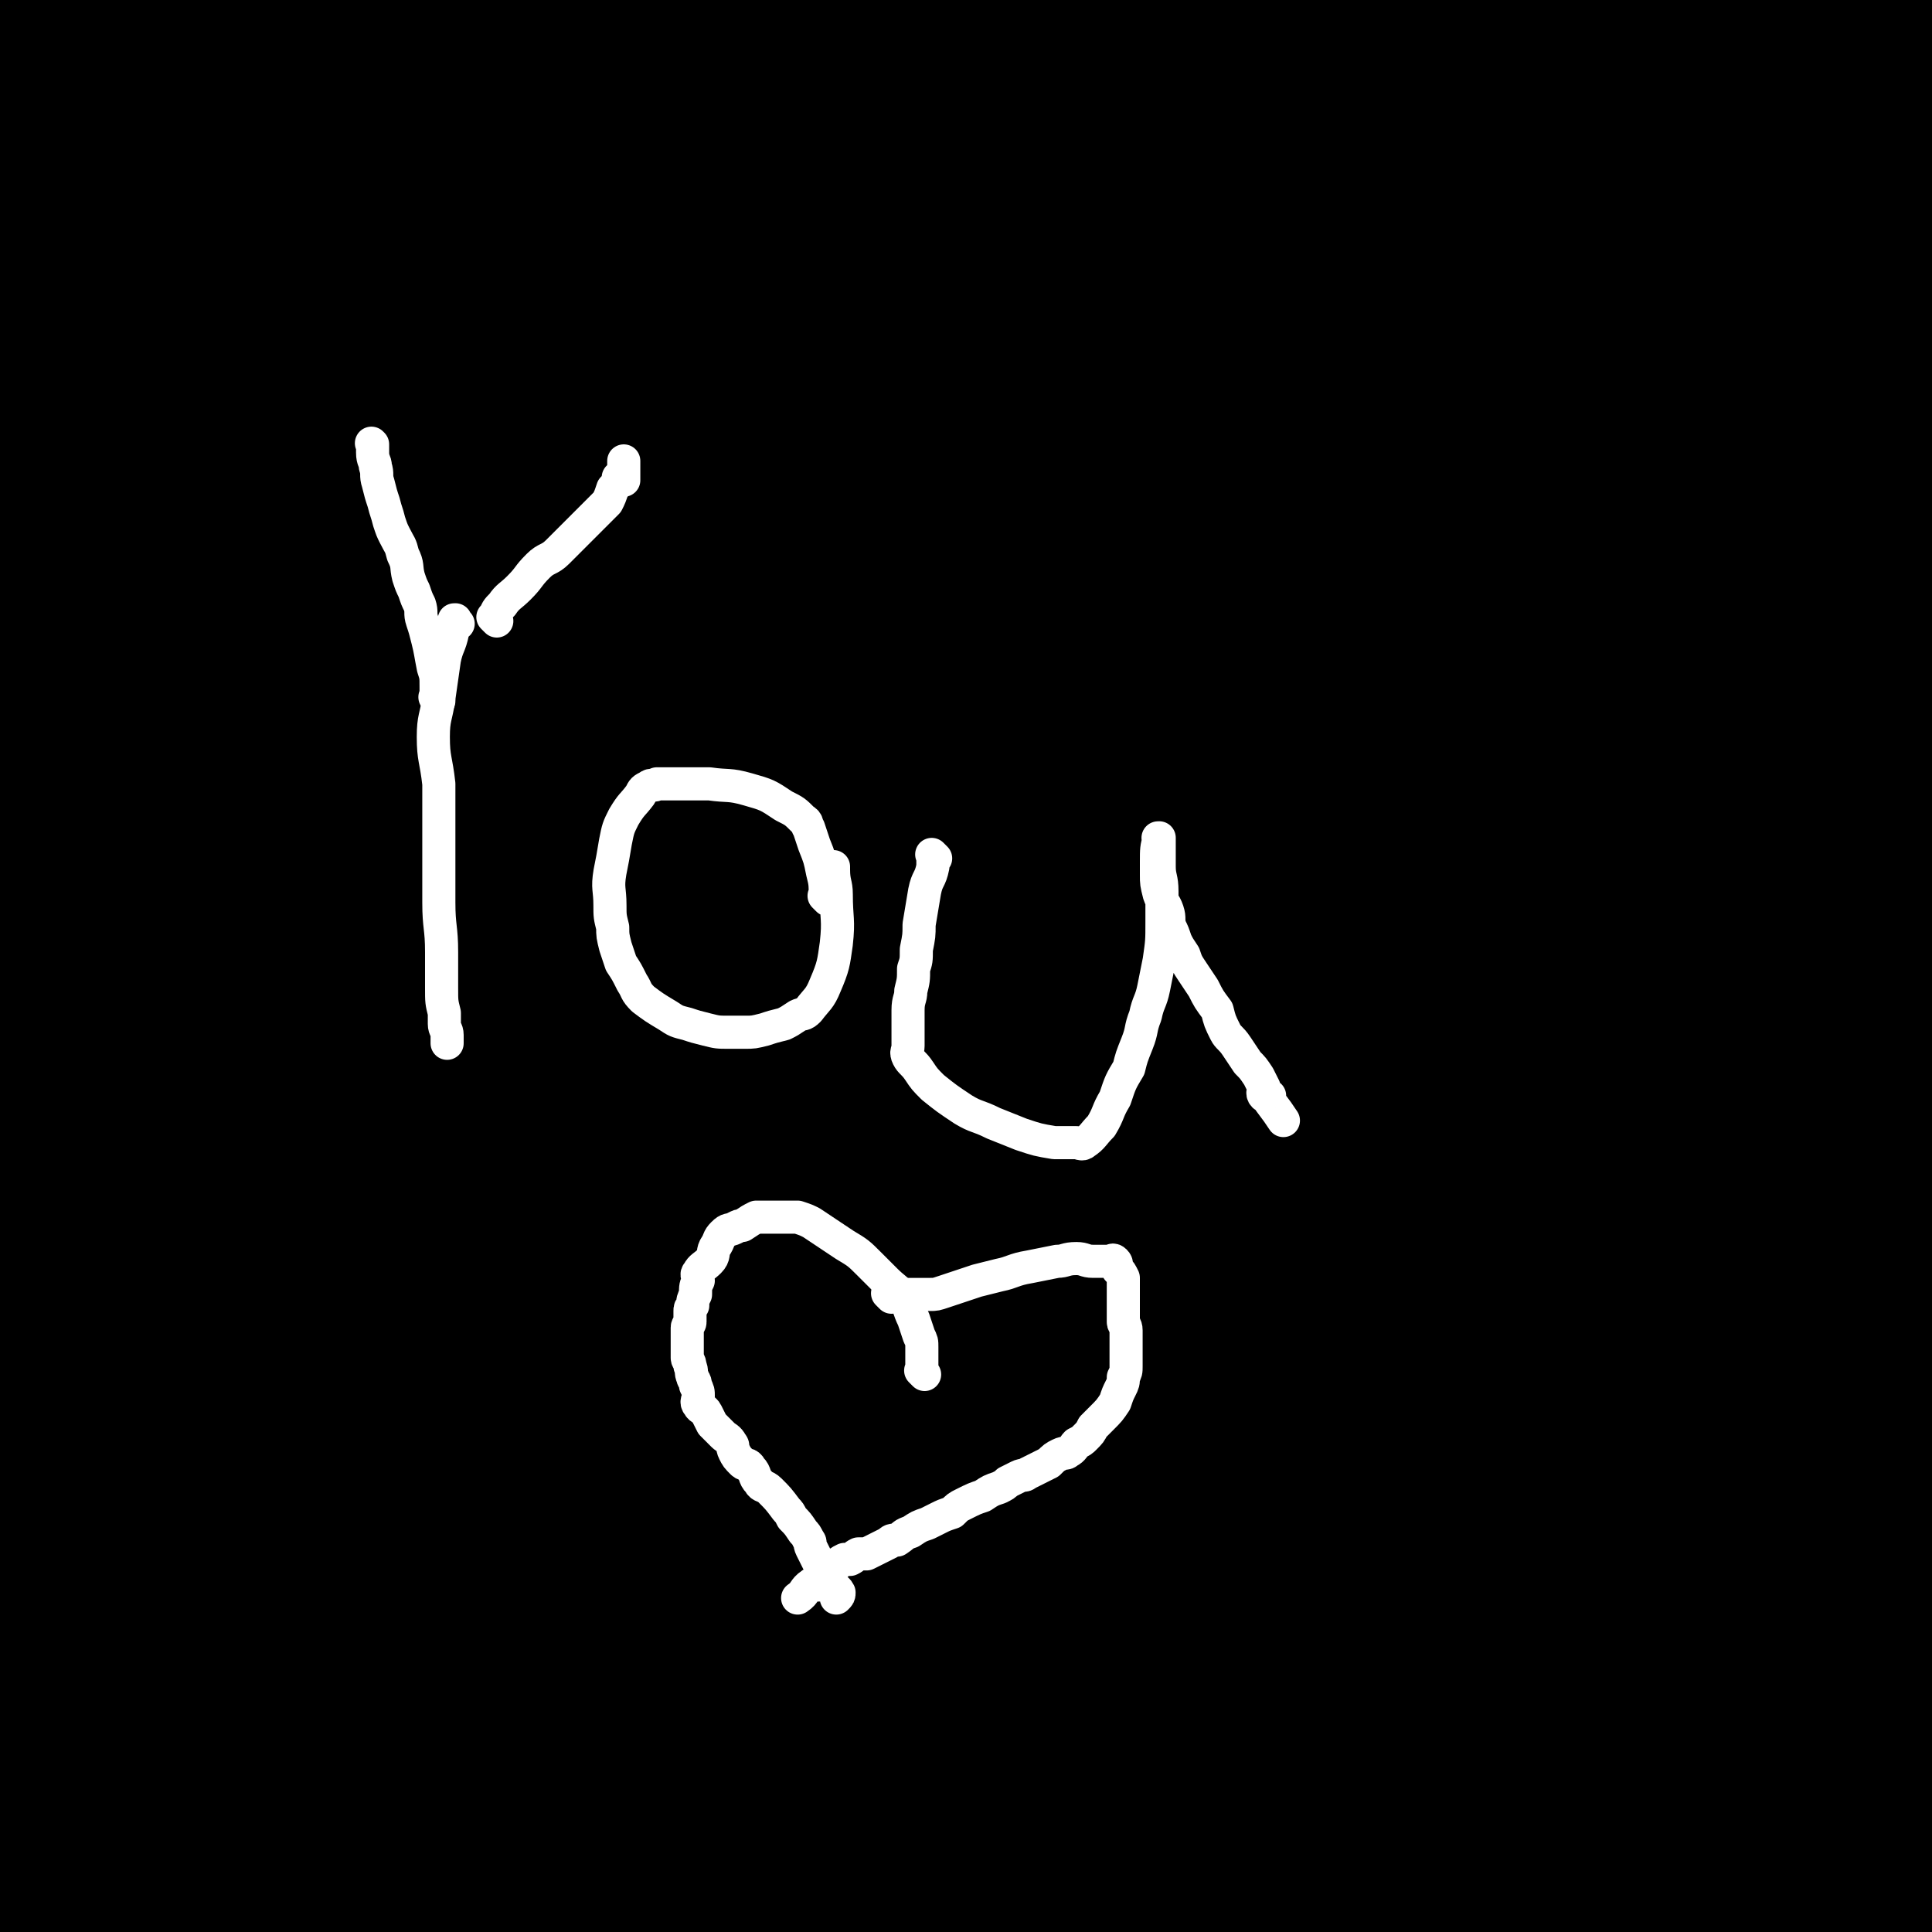
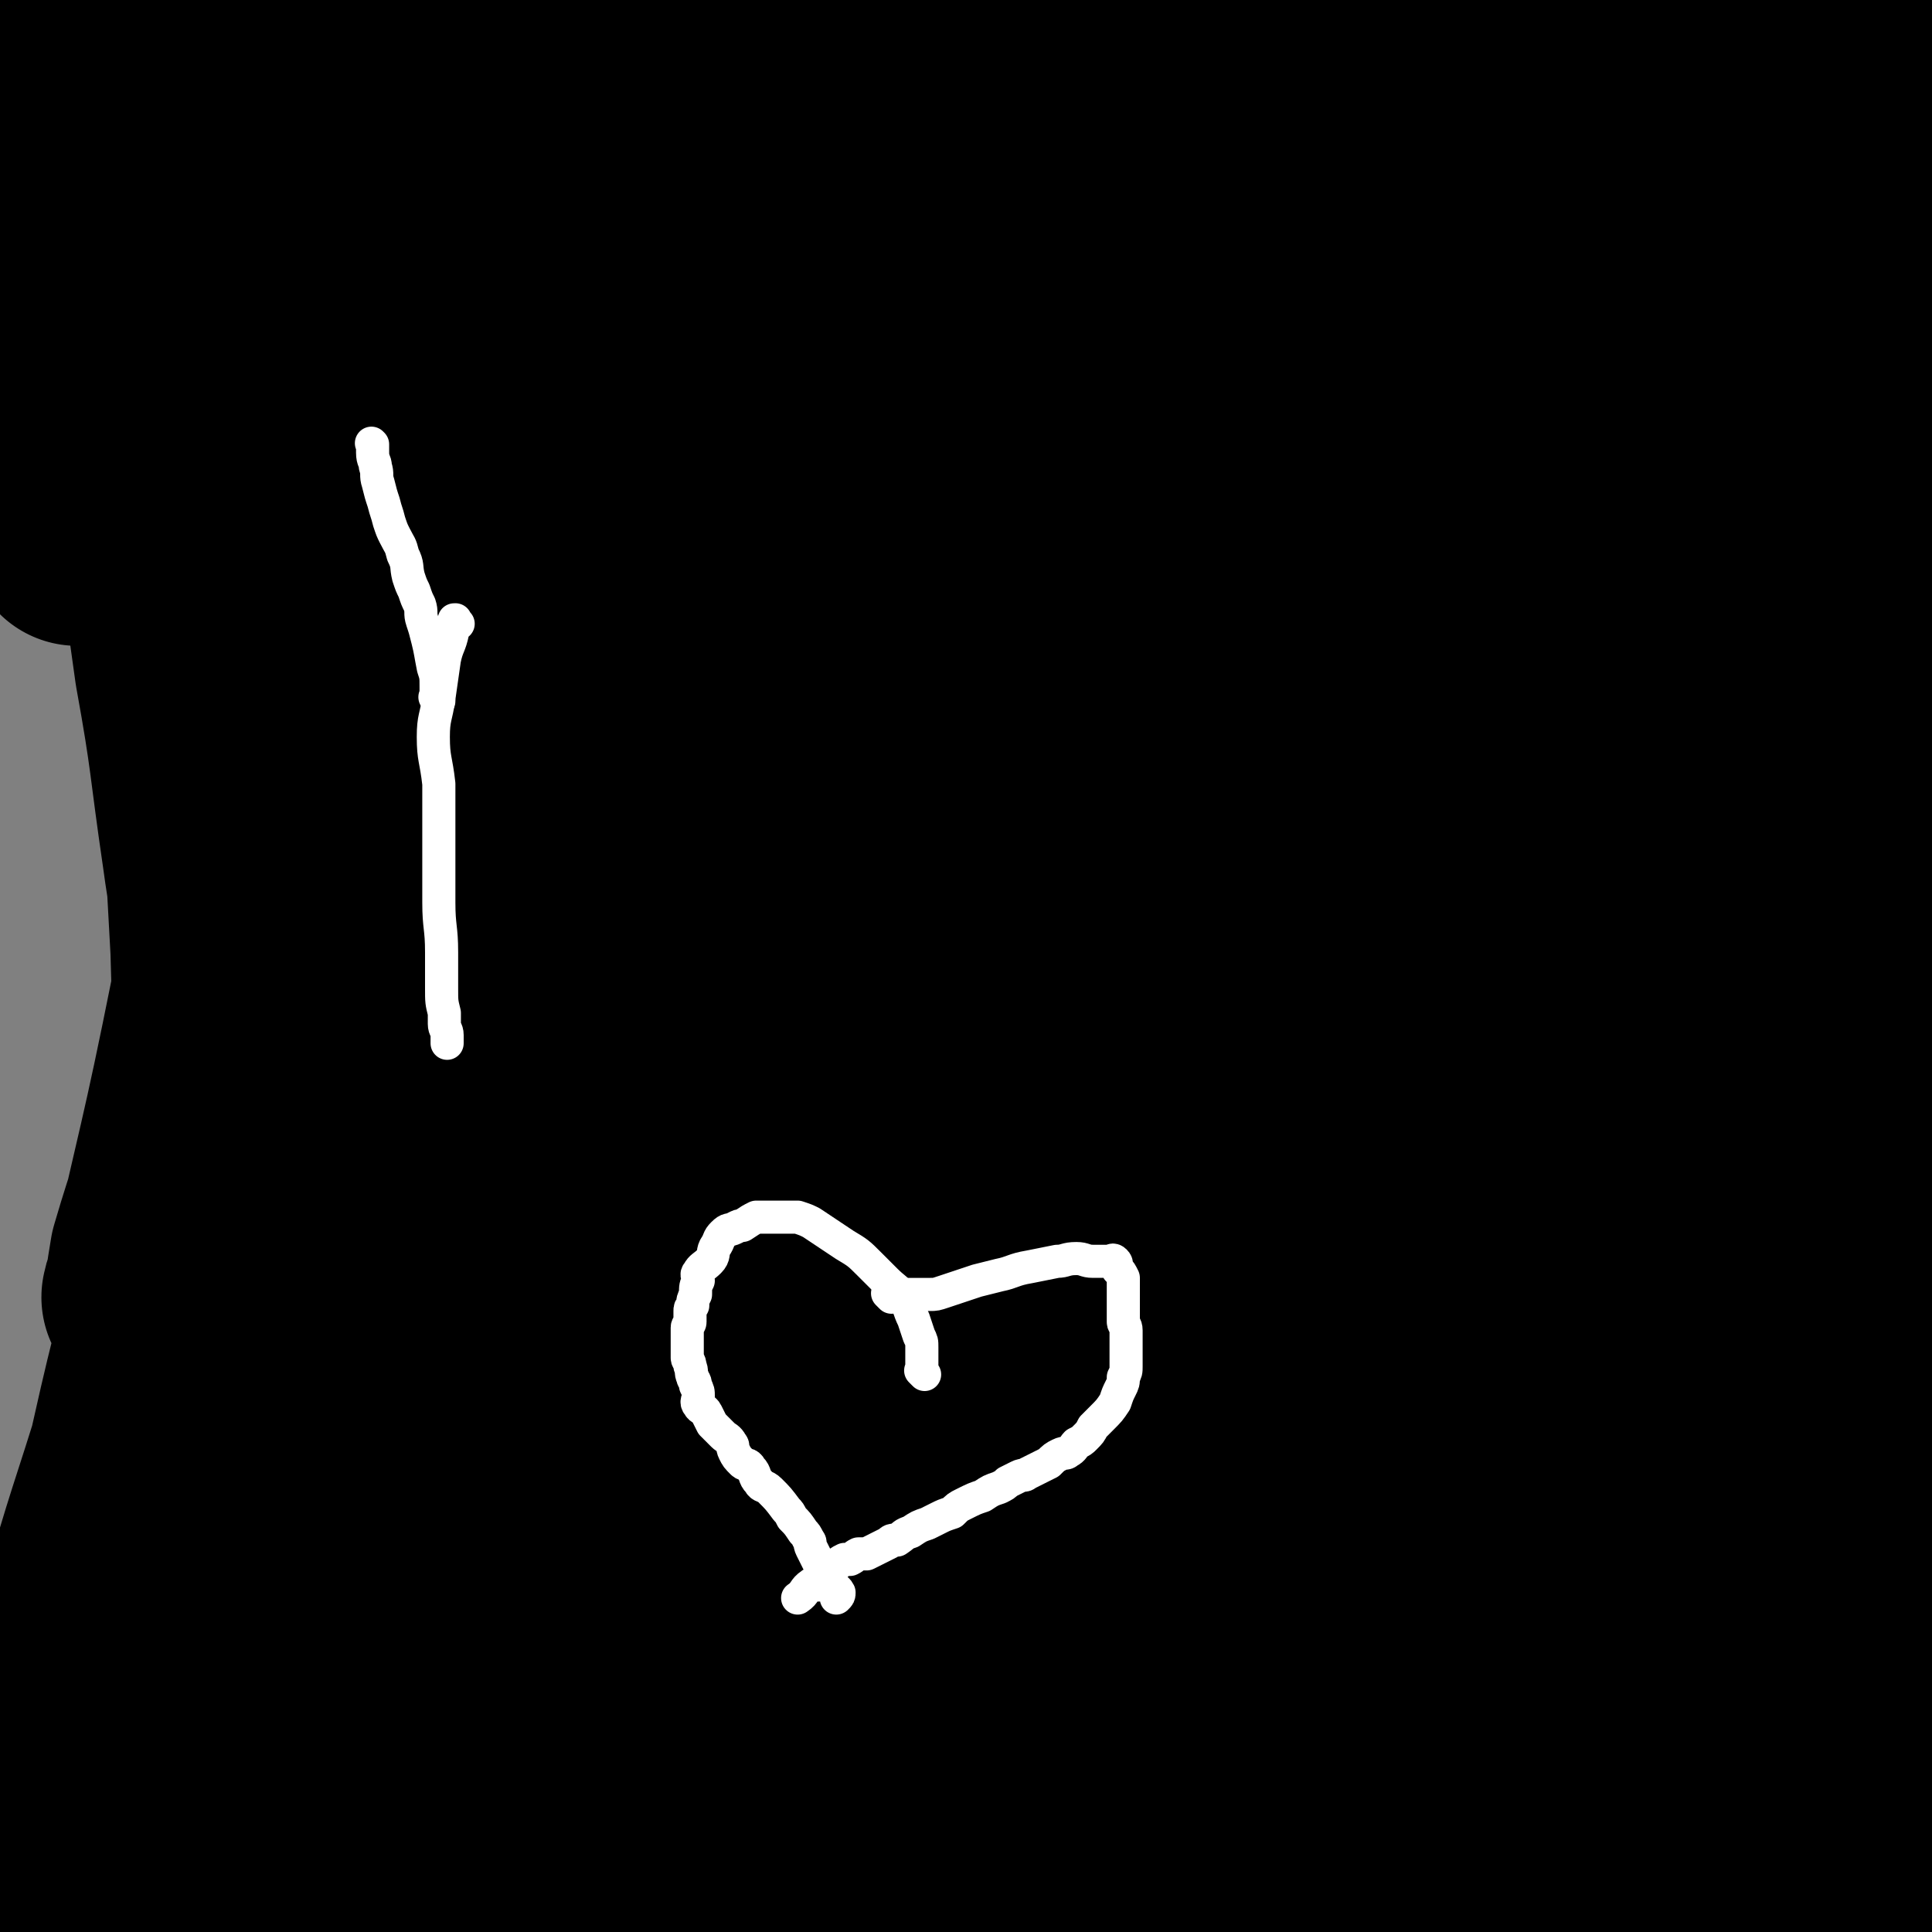
<svg xmlns="http://www.w3.org/2000/svg" viewBox="0 0 700 700" version="1.1">
  <rect x="0" y="0" width="700" height="700" fill="#808080" stroke="none" />
  <g fill="none" stroke="#000000" stroke-width="80" stroke-linecap="round" stroke-linejoin="round">
-     <path d="M223,128c-1,-1 -1,-1 -1,-1 -1,-1 0,0 0,0 0,0 0,0 0,0 -3,14 -2,14 -5,28 -5,21 -5,21 -12,42 -5,14 -8,14 -13,28 -6,17 -6,17 -11,34 -5,20 -4,20 -10,40 -5,23 -5,23 -11,46 -7,24 -8,24 -15,48 -10,34 -8,35 -19,68 -8,26 -9,25 -20,50 -5,13 -6,13 -11,26 -3,7 -3,7 -6,14 0,2 0,2 -1,3 0,0 0,0 0,0 0,0 0,0 0,0 -1,-1 0,0 0,0 0,0 0,0 0,0 -1,-13 -1,-13 -2,-27 -1,-14 -1,-14 -2,-28 -1,-22 -1,-22 -1,-44 0,-28 1,-28 1,-55 1,-21 1,-21 1,-41 0,-20 -1,-20 -2,-39 -1,-18 -1,-18 -3,-36 -1,-12 -2,-12 -4,-24 -2,-15 -2,-15 -4,-30 -2,-15 -2,-15 -4,-30 -2,-15 -1,-15 -3,-30 -2,-14 -2,-14 -5,-27 -2,-9 -2,-9 -3,-18 -1,-7 0,-7 -1,-14 0,-2 -1,-2 -1,-5 0,0 0,0 0,-1 0,0 0,0 0,0 -5,39 -8,39 -11,78 -3,48 -1,49 0,97 1,45 1,45 5,90 3,46 5,46 8,92 2,27 1,27 2,55 1,28 1,28 0,57 -1,30 -1,30 -4,59 -1,14 -1,14 -3,28 0,4 -1,4 -2,8 0,2 0,2 -1,4 0,0 0,0 0,0 0,0 0,0 0,0 0,0 0,0 0,0 -1,-1 0,0 0,0 0,-15 0,-15 0,-31 0,-19 0,-19 -1,-38 -1,-27 -1,-27 -2,-54 -1,-30 -1,-30 -2,-61 -1,-45 -1,-45 -1,-91 0,-30 1,-30 0,-61 0,-27 0,-27 -1,-54 -1,-28 -2,-28 -3,-56 -1,-22 0,-22 -1,-44 -1,-28 -1,-28 -3,-57 -2,-26 -1,-26 -4,-53 -2,-17 -2,-17 -6,-34 -2,-12 -3,-12 -6,-24 -1,-4 -1,-4 -2,-8 0,-1 -1,-1 -1,-3 0,0 0,0 0,0 -1,14 -1,14 -2,28 -1,23 -2,23 -2,46 0,29 1,29 2,58 1,32 1,32 3,64 1,32 2,32 4,63 1,24 2,24 2,48 -1,37 0,37 -5,74 -4,41 -8,41 -13,82 -3,26 -2,27 -3,53 -1,30 0,30 0,59 0,24 0,24 0,48 0,16 0,16 0,32 0,9 0,9 0,17 0,5 0,5 0,10 0,2 0,2 0,5 0,0 0,0 0,1 0,0 0,0 0,0 0,-5 0,-5 0,-10 1,-17 0,-17 2,-33 3,-34 5,-34 8,-68 2,-29 2,-29 2,-57 0,-45 0,-45 -3,-90 -2,-38 -5,-37 -8,-75 -2,-30 -1,-30 -1,-60 0,-37 0,-37 0,-74 0,-34 0,-34 0,-69 0,-22 0,-22 0,-44 0,-12 0,-12 0,-24 0,-2 0,-2 0,-5 0,0 0,0 0,0 0,0 0,0 0,0 0,15 0,15 0,30 0,30 0,30 0,60 0,37 0,37 0,74 0,1 0,1 0,3 " />
    <path d="M112,257c-1,-1 -1,-1 -1,-1 -1,-1 0,0 0,0 0,0 0,0 0,0 1,-3 0,-3 1,-6 1,-5 1,-5 2,-9 1,-6 1,-6 2,-12 1,-14 1,-14 1,-28 0,-13 0,-13 0,-26 0,-13 -1,-13 -1,-26 0,-12 0,-12 0,-24 0,-12 0,-12 0,-24 0,-8 0,-8 0,-16 0,-7 1,-7 1,-15 0,-3 0,-3 0,-6 0,-2 0,-2 0,-4 0,-1 0,-1 0,-2 0,0 0,0 0,0 0,0 0,0 0,0 -1,-1 0,0 0,0 -1,26 -3,26 -3,52 0,30 1,30 2,61 1,27 1,27 3,53 2,29 3,29 4,57 1,23 0,23 0,46 0,29 2,29 1,59 -1,38 -2,38 -5,77 -2,23 -3,23 -6,45 -1,9 -1,9 -3,18 0,2 0,2 0,3 0,0 0,0 0,0 0,0 0,0 0,0 -1,-1 0,0 0,0 6,-32 9,-33 12,-66 5,-42 3,-42 4,-84 1,-29 1,-29 1,-58 -1,-37 -2,-37 -3,-74 -1,-38 1,-38 -1,-75 -2,-33 -4,-33 -7,-66 -2,-29 -1,-29 -4,-58 -2,-25 -2,-25 -5,-49 -2,-17 -2,-16 -5,-33 -1,-7 -1,-7 -2,-14 0,-2 -1,-2 -1,-4 0,0 0,0 0,0 0,17 1,17 1,35 1,29 1,29 0,57 0,28 -1,28 -2,56 -1,22 -1,22 -1,45 0,22 1,22 1,43 0,22 0,22 0,45 0,24 1,24 0,49 -2,30 -1,30 -6,59 -8,36 -10,36 -20,71 -6,24 -7,23 -14,47 -1,6 -1,6 -2,13 0,1 0,1 0,2 0,0 0,0 0,0 0,0 -1,0 -1,0 0,-1 0,0 1,0 12,-54 13,-54 24,-109 8,-36 6,-36 14,-72 8,-31 9,-31 18,-62 7,-24 7,-24 13,-48 5,-18 6,-18 9,-37 3,-20 2,-20 3,-39 0,-18 -1,-18 -1,-36 0,-12 1,-12 0,-25 -1,-11 -1,-11 -3,-22 0,-2 0,-2 0,-4 0,-1 0,-1 0,-2 0,0 0,0 0,0 0,0 0,-1 0,0 -5,17 -6,18 -9,37 -6,36 -5,37 -8,73 -4,44 -3,44 -6,87 -4,45 -3,45 -9,90 -7,50 -6,50 -16,99 -10,45 -14,45 -26,90 -9,36 -8,37 -18,74 -8,28 -9,28 -16,56 -3,9 -2,10 -3,19 0,0 0,0 1,0 0,0 0,0 1,0 1,0 1,0 2,0 0,0 0,0 0,0 21,-49 27,-47 43,-97 13,-41 11,-43 15,-86 4,-43 3,-44 1,-87 -1,-31 -4,-30 -8,-60 -5,-34 -4,-34 -10,-67 -5,-36 -5,-36 -11,-72 -8,-41 -8,-41 -16,-82 -8,-38 -7,-38 -17,-76 -8,-29 -13,-28 -20,-57 -3,-14 0,-15 -1,-29 0,-3 0,-3 0,-5 0,-1 0,-2 0,-1 0,0 0,1 0,3 1,7 1,7 2,14 4,22 5,21 9,43 4,28 4,28 5,55 1,27 -1,27 -1,54 0,27 -1,27 0,54 1,16 1,16 4,32 1,6 1,6 3,11 1,2 1,2 2,5 1,1 1,2 2,3 0,0 0,-1 0,-1 0,0 1,0 1,0 1,-1 2,-1 2,-3 6,-31 7,-31 12,-63 3,-26 2,-26 5,-51 1,-18 1,-18 3,-35 1,-16 1,-16 2,-32 0,-8 0,-8 0,-16 0,-1 0,-1 0,-2 0,0 0,0 0,0 0,0 -1,-1 0,0 4,25 6,26 10,52 4,39 2,39 5,79 2,37 2,37 4,75 2,37 2,37 4,74 2,37 2,37 4,73 1,39 2,39 2,79 0,32 -1,32 -1,64 0,24 2,24 0,48 -3,35 -5,35 -10,71 -2,16 -2,16 -3,33 0,7 1,7 1,15 0,0 0,0 0,0 0,0 0,0 0,0 0,0 -1,0 0,0 13,-30 17,-29 28,-59 10,-25 8,-26 14,-53 9,-37 10,-37 17,-74 7,-38 6,-38 11,-76 2,-18 2,-18 3,-37 1,-21 1,-21 -1,-42 -1,-16 -2,-16 -5,-32 -1,-10 -2,-10 -4,-19 -1,-7 -1,-7 -3,-14 0,-2 -1,-2 -1,-4 0,0 0,0 0,0 0,0 -1,-1 -1,0 -11,35 -14,35 -22,72 -13,54 -8,56 -21,110 -12,46 -15,45 -30,89 -11,36 -12,36 -22,72 -7,27 -6,28 -11,55 -2,14 -2,14 -2,28 0,7 0,8 2,15 0,1 1,1 2,1 0,0 0,0 1,0 1,0 1,1 2,0 14,-23 16,-23 26,-48 18,-42 18,-42 31,-85 14,-53 15,-53 24,-107 7,-48 9,-48 9,-97 0,-36 -3,-36 -8,-72 -8,-48 -10,-48 -18,-96 -8,-46 -7,-46 -14,-91 -6,-36 -5,-36 -13,-72 -6,-32 -7,-32 -15,-63 -5,-17 -5,-16 -10,-32 0,-2 0,-3 0,-4 0,0 -1,-1 -1,0 0,3 0,3 1,6 8,34 9,34 17,67 9,37 10,37 16,74 8,53 6,53 11,107 5,53 6,53 8,106 2,66 1,66 0,131 -1,60 -2,60 -4,120 -1,48 -1,48 -1,96 0,36 -1,36 1,72 0,9 1,9 3,17 1,6 1,6 3,12 0,2 0,2 1,4 0,0 0,0 0,0 0,0 -1,-1 -1,-1 0,0 0,1 1,1 14,-53 17,-53 29,-106 9,-45 6,-46 12,-92 7,-51 8,-51 14,-102 4,-35 4,-36 5,-71 1,-34 1,-34 -2,-68 -2,-35 -3,-35 -7,-69 -5,-28 -4,-28 -11,-56 -5,-24 -5,-24 -12,-47 -6,-19 -7,-19 -12,-38 -4,-14 -4,-14 -8,-28 -2,-9 -3,-8 -5,-17 -1,-7 -1,-7 -2,-13 0,-2 0,-2 0,-4 0,-1 0,-1 0,-3 0,0 0,0 0,0 9,23 11,22 18,45 8,25 8,25 14,51 6,28 6,28 9,57 4,30 2,30 4,60 2,32 2,32 4,63 2,26 2,26 3,53 1,28 2,28 1,56 -1,37 -3,37 -6,75 -1,14 -1,14 -3,29 -1,11 -1,11 -2,22 0,3 0,3 0,6 0,1 0,1 0,2 0,0 0,0 0,0 19,-27 24,-25 38,-54 19,-40 17,-42 28,-85 9,-39 11,-40 13,-80 2,-46 -2,-47 -5,-93 -2,-42 -3,-42 -7,-83 -2,-30 -2,-30 -6,-60 -2,-23 -3,-23 -6,-45 -2,-14 -1,-14 -4,-28 -1,-5 -2,-5 -3,-10 0,-1 0,-1 0,-2 0,0 0,0 0,0 0,0 0,-2 0,-1 -3,25 -2,26 -4,53 -1,22 0,23 -3,45 -2,18 -2,18 -7,35 -3,15 -5,15 -8,29 -1,9 -1,10 -1,19 0,15 0,15 1,29 1,17 1,17 2,35 1,13 2,13 2,27 0,13 -1,13 -1,26 0,4 1,4 1,9 0,1 0,1 0,2 0,0 0,0 0,0 11,-44 13,-43 23,-87 6,-32 5,-33 9,-65 4,-26 4,-26 8,-51 2,-21 3,-21 5,-41 1,-15 0,-15 2,-31 1,-6 1,-6 2,-11 0,0 0,0 0,0 0,0 0,0 0,0 0,0 0,-2 0,-1 -1,29 2,31 0,61 -2,46 -3,46 -8,92 -6,46 -7,46 -14,91 -7,42 -6,42 -13,84 -8,45 -7,45 -16,89 -12,52 -16,51 -27,102 -7,37 -4,38 -10,75 -7,39 -9,38 -17,77 0,3 0,3 0,6 0,0 0,0 0,0 0,0 -1,0 0,-1 13,-29 15,-28 28,-58 16,-39 15,-39 29,-78 15,-41 15,-41 28,-83 10,-32 10,-32 18,-64 3,-11 3,-11 4,-23 2,-14 2,-14 3,-28 2,-20 2,-20 3,-39 1,-24 2,-24 2,-47 0,-19 -1,-19 -3,-38 -1,-17 1,-17 -3,-33 -5,-25 -6,-25 -13,-49 -2,-5 -2,-5 -5,-10 0,0 0,0 0,0 -2,1 -4,0 -5,3 -8,26 -9,27 -13,55 -4,30 -1,30 -2,60 -1,27 -2,27 -2,53 0,28 1,28 2,55 0,37 2,37 0,75 -2,49 -3,49 -8,97 -4,41 -5,41 -9,82 -2,28 -4,28 -4,57 0,16 2,16 5,33 2,19 2,19 5,39 0,2 0,2 0,4 0,0 0,0 0,0 0,0 -1,0 0,0 17,-44 24,-42 36,-88 14,-53 12,-55 16,-110 5,-57 1,-58 2,-115 0,-38 0,-38 0,-75 -1,-41 -1,-41 -3,-82 -1,-47 -1,-47 -4,-93 -2,-44 -1,-44 -6,-87 -3,-29 -4,-29 -8,-58 -5,-28 -6,-28 -10,-56 -3,-17 -4,-17 -6,-35 -1,-7 0,-7 0,-14 0,-2 0,-2 0,-5 0,-1 0,-2 0,-1 1,12 2,13 3,27 3,39 3,39 6,78 2,37 3,37 4,73 1,47 -2,47 -2,94 0,35 2,35 3,70 1,41 3,41 1,82 -3,55 -4,55 -11,110 -6,47 -7,47 -15,93 -7,38 -7,38 -14,75 -5,28 -7,28 -12,56 -4,26 -5,27 -6,53 -1,8 1,8 2,16 0,0 0,0 0,0 6,-1 8,2 11,-2 23,-22 26,-23 42,-51 20,-39 18,-41 29,-83 17,-64 17,-64 27,-130 7,-49 8,-50 6,-100 -1,-28 -7,-27 -14,-54 -12,-43 -12,-43 -24,-86 -15,-52 -15,-52 -29,-104 -9,-31 -10,-31 -17,-62 -5,-22 -2,-22 -7,-45 -3,-16 -5,-15 -10,-31 -1,-2 -1,-2 -2,-5 0,0 0,0 0,0 0,0 0,0 0,0 6,27 6,27 12,54 9,35 11,34 19,69 10,47 9,47 18,93 7,40 8,39 14,79 6,42 7,42 10,84 5,58 3,59 5,117 0,44 0,44 -1,88 0,37 -1,37 -3,74 -1,30 -1,30 -4,59 -2,27 -2,27 -5,54 0,1 0,1 0,2 0,0 0,0 0,0 0,0 -1,0 0,0 6,-8 11,-6 15,-16 11,-27 11,-28 15,-57 8,-58 7,-58 10,-117 2,-53 -1,-53 0,-106 1,-38 2,-38 3,-76 1,-43 1,-43 2,-86 1,-49 1,-49 1,-97 0,-41 -1,-41 -2,-83 0,-30 0,-30 0,-61 0,-22 -1,-22 -1,-43 0,-9 1,-9 1,-18 0,-3 0,-3 0,-5 0,0 0,0 0,0 0,0 -1,-1 0,0 0,17 -1,19 1,38 3,42 5,42 8,85 2,36 1,36 2,72 1,27 1,27 2,54 1,25 1,25 2,51 1,21 1,21 1,43 0,31 1,32 -1,63 -1,28 -2,28 -6,56 -4,33 -4,33 -10,65 -5,25 -6,25 -10,50 -3,12 -3,12 -4,25 0,4 1,4 2,9 0,1 0,2 1,2 5,-6 7,-6 10,-15 16,-38 17,-38 27,-79 11,-42 11,-42 16,-86 8,-66 6,-66 9,-133 2,-39 2,-40 1,-79 -1,-47 -2,-47 -4,-94 -3,-60 -3,-60 -6,-120 -1,-25 0,-25 -1,-51 0,-12 -1,-12 -1,-23 0,-2 0,-2 0,-3 0,0 0,0 0,0 0,0 0,-2 0,-1 -4,33 -4,34 -6,68 -2,38 -1,38 -3,75 -1,27 0,27 -2,54 -2,33 -3,33 -6,67 -2,39 -2,39 -3,78 -1,42 -1,42 -1,83 0,40 -1,40 1,81 1,37 3,37 6,74 2,40 0,40 4,80 2,27 3,27 7,54 3,19 3,19 7,37 1,7 2,7 4,14 1,3 1,3 2,6 0,0 0,0 0,0 7,-20 10,-19 14,-40 8,-38 6,-39 9,-78 2,-31 0,-31 0,-63 1,-36 2,-36 3,-73 1,-45 0,-45 2,-90 1,-31 2,-31 5,-63 2,-29 2,-29 5,-58 2,-32 3,-32 5,-63 2,-31 2,-31 2,-61 0,-34 0,-34 -1,-67 0,-13 -1,-13 -2,-26 -1,-9 -1,-9 -2,-17 0,-2 0,-2 0,-3 0,0 0,0 0,0 0,0 -1,-2 -1,-1 -12,37 -14,38 -24,77 -7,29 -5,30 -10,59 -5,34 -5,34 -8,67 -7,58 -5,58 -11,116 -7,59 -10,58 -16,117 -4,35 -2,35 -4,70 -1,36 -2,36 -2,73 0,19 1,19 2,38 0,9 1,9 2,18 0,3 0,3 0,6 0,0 0,0 0,0 11,-25 14,-24 22,-50 8,-24 4,-25 9,-51 4,-26 5,-26 9,-52 5,-33 5,-33 9,-66 7,-51 8,-51 15,-102 3,-29 4,-29 6,-58 2,-36 0,-36 1,-71 1,-46 1,-46 4,-91 2,-50 2,-50 6,-100 1,-22 3,-22 5,-44 1,-15 1,-15 2,-29 0,-2 0,-2 0,-3 0,0 0,0 0,-1 0,0 0,0 0,0 -6,16 -10,16 -12,33 -8,50 -7,51 -9,103 -1,38 -1,38 2,77 2,34 4,34 8,67 6,38 7,38 11,76 5,39 7,39 9,78 1,46 1,47 -3,93 -3,44 -5,44 -11,88 -6,39 -8,38 -13,78 -2,19 -1,19 -2,38 0,3 0,3 0,6 0,0 0,0 0,1 0,0 0,0 0,0 0,0 -1,0 0,0 6,-37 10,-37 14,-73 6,-40 3,-40 6,-80 2,-51 1,-51 4,-101 2,-42 4,-42 6,-84 1,-36 0,-36 1,-71 1,-31 2,-31 4,-62 1,-22 2,-22 4,-44 1,-15 1,-15 2,-30 1,-14 1,-14 2,-28 1,-11 1,-11 1,-23 0,-6 0,-6 0,-11 0,-1 0,-1 0,-1 0,0 0,0 0,0 -5,17 -8,17 -11,34 -4,27 -4,28 -4,55 0,39 2,39 4,77 1,45 1,45 2,91 1,47 1,47 0,95 -1,43 -2,43 -6,87 -3,42 -3,42 -7,83 -3,41 -4,41 -6,82 -1,16 1,17 2,33 0,0 0,0 0,1 0,0 0,0 0,0 14,-33 18,-32 28,-66 14,-46 12,-46 21,-94 7,-42 7,-42 11,-85 6,-53 5,-54 8,-107 3,-61 3,-61 4,-122 0,-33 -2,-33 -3,-66 -1,-36 0,-36 -3,-73 -3,-57 -4,-57 -8,-113 -1,-23 0,-23 -2,-46 -1,-16 0,-17 -3,-31 0,-2 -2,-1 -4,-2 0,0 -1,-1 -1,0 -5,37 -6,38 -8,76 -2,43 0,43 1,86 0,25 0,25 2,51 1,26 1,26 4,52 2,30 3,30 6,60 3,36 2,36 5,72 1,26 3,26 3,51 0,39 -1,39 -3,79 -2,30 -3,30 -6,61 -2,27 -2,27 -4,55 -2,25 -2,25 -3,51 -1,17 -1,17 -1,33 0,13 0,13 0,25 0,3 0,3 0,7 0,0 0,0 0,0 13,-43 15,-43 26,-86 8,-28 5,-29 10,-58 6,-30 7,-30 11,-60 7,-47 8,-47 10,-95 2,-39 0,-39 -1,-78 -1,-35 -2,-35 -4,-71 -1,-22 -1,-22 -3,-45 -2,-24 -3,-24 -6,-47 -3,-23 -3,-23 -6,-47 -3,-28 -2,-28 -5,-57 -1,-14 -1,-14 -2,-29 0,-14 0,-14 0,-28 0,-10 0,-10 -1,-20 0,-2 0,-2 0,-4 0,-1 0,-1 0,-3 0,-1 0,-1 0,-2 0,-1 0,-1 0,-2 0,0 0,-1 0,0 2,22 4,22 5,45 0,27 -1,27 -3,55 -1,30 0,30 -3,60 -2,27 -4,27 -6,54 -2,30 -2,30 -2,60 0,25 0,25 1,51 0,21 1,21 1,42 0,24 1,24 -1,47 -2,30 -3,30 -8,60 -6,30 -6,30 -12,60 -5,24 -6,23 -10,47 -4,18 -4,18 -5,36 -1,14 0,14 0,28 0,11 0,11 1,22 0,1 0,1 0,1 0,0 0,0 0,0 0,0 -1,0 0,0 8,-14 11,-13 18,-27 14,-28 14,-28 24,-57 9,-29 7,-30 14,-60 12,-52 13,-51 23,-104 9,-44 7,-44 15,-89 7,-41 7,-41 14,-83 6,-42 8,-42 12,-85 4,-36 2,-36 4,-73 3,-58 2,-58 6,-115 0,-1 1,-1 2,-2 0,0 0,0 0,0 -17,51 -21,50 -33,102 -8,34 -5,35 -7,69 -2,44 -1,44 -3,89 -2,57 -2,57 -4,114 -1,47 1,47 -1,94 -2,46 -2,46 -7,92 -5,45 -6,45 -12,89 -7,41 -9,41 -14,81 -3,20 -2,20 -3,40 0,3 0,4 0,7 0,0 0,0 0,0 0,0 0,0 0,0 0,0 -1,0 0,0 6,-26 9,-25 14,-51 9,-42 8,-42 13,-85 4,-32 3,-33 5,-65 3,-51 3,-51 5,-102 1,-35 0,-35 1,-70 1,-35 1,-35 3,-70 1,-37 2,-37 4,-73 1,-27 1,-27 2,-54 0,-20 0,-20 0,-40 1,-34 0,-34 2,-69 1,-25 1,-26 4,-51 2,-16 3,-16 6,-32 2,-11 1,-11 3,-21 0,0 0,0 0,0 0,0 0,-1 0,-1 -1,0 0,0 0,1 0,0 0,0 0,0 4,60 2,60 8,120 3,31 7,31 10,62 6,53 5,53 8,106 2,45 2,45 4,89 1,38 2,38 2,76 0,45 1,46 -4,91 -4,41 -6,41 -12,81 -5,29 -7,28 -11,57 -3,16 -2,16 -3,32 0,3 0,3 0,7 0,0 0,0 0,0 9,-34 10,-34 19,-67 10,-36 9,-36 19,-72 10,-39 12,-38 21,-78 8,-40 8,-40 13,-80 4,-31 3,-31 4,-63 2,-44 2,-44 2,-88 0,-46 -1,-46 -4,-92 -3,-44 -4,-44 -8,-87 -4,-40 -3,-40 -7,-79 0,-6 -1,-8 -1,-11 " />
    <path d="M591,590c-1,-1 -2,-1 -1,-1 1,-1 3,0 4,-2 12,-40 13,-40 21,-82 6,-29 4,-29 6,-58 2,-35 2,-35 3,-71 0,-32 0,-32 -1,-65 -1,-33 -1,-33 -3,-66 -1,-29 -2,-29 -3,-58 -1,-24 0,-24 -1,-48 0,-11 0,-11 -1,-23 0,-6 0,-6 -1,-11 0,-2 0,-2 0,-4 0,0 0,0 0,0 0,0 0,0 0,0 -1,-1 0,0 0,0 2,42 2,42 4,83 4,50 4,50 8,100 2,37 1,37 4,74 3,42 2,42 6,85 4,30 6,30 8,61 3,31 2,31 4,61 1,19 2,19 3,39 1,8 0,8 1,16 0,3 1,3 1,5 0,0 0,0 0,0 0,0 0,0 0,0 7,-57 10,-57 15,-114 3,-46 1,-46 1,-91 0,-39 1,-39 -1,-78 -2,-65 -3,-65 -7,-129 -2,-41 0,-42 -4,-83 -3,-33 -3,-33 -8,-65 -7,-43 -9,-43 -16,-87 -5,-28 -4,-28 -8,-56 -1,-9 -1,-9 -1,-17 0,-1 0,-2 0,-3 0,0 0,1 0,1 -2,22 -4,22 -5,43 0,55 1,55 3,110 1,46 1,46 2,92 1,74 0,74 2,147 0,60 2,60 2,119 0,104 0,104 -3,209 0,19 2,20 -3,39 -8,31 -9,32 -23,61 -4,7 -5,7 -12,10 -7,2 -8,1 -15,0 -6,-1 -6,-1 -10,-5 -8,-6 -8,-7 -13,-16 -5,-9 -4,-9 -9,-19 -3,-7 -2,-7 -6,-14 -3,-6 -2,-7 -8,-11 -11,-8 -12,-10 -26,-12 -23,-5 -24,-2 -47,-1 -21,1 -21,3 -42,5 -3,0 -3,0 -5,0 -2,0 -3,1 -4,2 -1,0 0,-1 0,-1 0,0 0,0 0,0 0,0 0,0 0,0 -1,-1 0,0 0,0 0,0 0,0 0,0 35,-10 35,-11 70,-20 11,-3 11,0 22,-3 27,-8 28,-8 55,-18 21,-8 21,-9 42,-19 15,-7 16,-6 30,-15 13,-7 12,-9 24,-17 2,-1 2,-1 4,-2 0,0 0,0 0,0 0,0 0,0 0,0 -1,-1 0,0 0,0 -24,24 -21,28 -49,47 -24,18 -27,14 -55,27 -23,12 -23,12 -47,22 -11,5 -12,4 -23,8 -4,1 -5,1 -8,3 -5,2 -5,2 -8,6 -6,4 -6,5 -12,9 -4,3 -4,3 -8,5 0,0 0,0 -1,0 0,0 0,0 0,0 0,0 0,0 0,0 -1,-1 0,0 0,0 26,-23 26,-23 51,-47 14,-13 13,-14 27,-28 10,-11 10,-11 21,-21 6,-6 6,-6 13,-12 2,-2 2,-2 5,-3 0,0 0,0 1,0 1,0 1,0 1,0 5,13 7,13 10,27 2,12 1,12 1,25 0,12 0,12 -1,25 -1,10 -2,10 -3,21 0,2 0,2 0,4 0,2 0,2 0,5 0,0 0,0 0,0 0,0 -1,0 0,-1 5,-18 6,-18 13,-35 9,-24 8,-24 18,-47 10,-22 11,-21 22,-42 11,-22 11,-22 21,-45 5,-12 4,-13 10,-25 1,-4 1,-4 3,-7 0,0 0,0 0,0 5,56 4,56 9,112 1,15 0,15 3,30 2,14 4,14 7,29 2,10 2,10 4,20 0,4 0,4 1,8 0,1 1,1 2,2 0,0 0,0 0,0 -1,-1 -1,-1 -2,-1 0,0 0,0 0,0 -2,-9 -3,-9 -4,-18 -2,-21 -2,-21 -2,-42 0,-36 0,-36 2,-73 1,-27 3,-27 4,-55 1,-35 0,-35 1,-70 0,-30 1,-30 1,-60 0,-12 0,-12 0,-24 0,-9 0,-9 0,-17 0,-2 0,-2 0,-4 0,0 0,0 0,0 0,0 -1,-1 0,0 7,52 9,53 16,108 3,29 3,29 4,58 1,30 0,30 0,61 0,25 0,25 0,49 0,17 1,17 0,33 -1,16 -2,16 -3,33 -2,18 -1,18 -3,36 -1,13 -1,13 -3,26 0,3 -1,3 -1,6 0,1 0,1 1,1 0,0 0,0 1,0 1,0 1,0 2,0 1,0 1,1 2,0 2,-4 3,-5 4,-10 1,-24 0,-25 0,-49 0,-27 0,-27 0,-55 0,-30 0,-30 0,-60 0,-26 0,-26 0,-52 0,-26 0,-26 0,-53 0,-22 0,-22 0,-45 0,-18 0,-18 0,-36 0,-15 0,-15 0,-31 0,-13 0,-13 0,-27 0,-24 0,-24 0,-48 0,-20 0,-20 0,-40 0,-20 0,-20 0,-40 0,-24 0,-24 0,-48 0,-17 0,-17 0,-34 0,-17 1,-17 -1,-33 -3,-21 -3,-21 -9,-42 -6,-25 -6,-26 -15,-50 -7,-17 -8,-16 -16,-32 " />
    <path d="M541,485c-1,-1 -2,-1 -1,-1 7,-4 9,-3 17,-7 6,-3 7,-2 10,-7 6,-6 7,-6 8,-14 5,-37 5,-38 4,-75 -1,-32 -1,-32 -7,-63 -10,-45 -12,-44 -24,-89 -10,-40 -11,-40 -20,-80 -4,-19 -3,-19 -5,-38 0,-8 0,-8 1,-15 0,-4 0,-4 1,-9 0,-2 0,-2 1,-5 0,0 -1,-1 0,-1 4,-1 4,-2 9,-2 11,2 12,0 21,6 23,14 21,16 42,33 15,12 15,12 30,25 14,10 16,8 27,20 17,18 17,18 29,39 9,13 10,14 13,29 3,17 0,18 0,36 0,0 0,0 0,1 " />
-     <path d="M687,215c-1,-1 -1,-1 -1,-1 -17,-15 -17,-15 -33,-29 -1,-1 -1,-1 -2,-2 " />
  </g>
  <g fill="none" stroke="#FFFFFF" stroke-width="12" stroke-linecap="round" stroke-linejoin="round">
    <path d="M166,226c-1,-1 -1,-1 -1,-1 -1,-1 0,0 0,0 0,0 0,0 0,0 0,0 0,-1 0,0 -1,1 0,2 -1,4 -1,5 -2,5 -3,10 -1,7 -1,7 -2,14 -1,7 -2,7 -2,14 0,8 1,8 2,17 0,10 0,10 0,21 0,11 0,11 0,22 0,9 1,9 1,18 0,7 0,7 0,13 0,5 0,5 1,9 0,0 0,0 0,1 0,1 0,2 0,3 0,2 1,2 1,4 0,1 0,1 0,3 " />
    <path d="M159,254c-1,-1 -1,-1 -1,-1 -1,-1 0,0 0,0 0,0 0,0 0,0 0,0 0,0 0,0 -1,-1 0,0 0,0 0,-1 0,-2 0,-4 0,-4 0,-4 -1,-7 -1,-5 -1,-6 -2,-10 -1,-4 -1,-4 -2,-7 -1,-3 0,-3 -1,-6 -1,-2 -1,-2 -2,-5 -1,-2 -1,-2 -2,-5 -1,-4 0,-4 -2,-8 -1,-4 -1,-3 -3,-7 -1,-2 -1,-2 -2,-5 -1,-4 -1,-3 -2,-7 -1,-3 -1,-3 -2,-7 -1,-3 0,-3 -1,-6 0,-2 -1,-2 -1,-5 0,-1 0,-1 0,-3 0,0 0,0 0,0 0,0 0,0 0,0 -1,-1 0,0 0,0 0,0 0,0 0,0 0,0 0,0 0,0 -1,-1 0,0 0,0 0,0 0,0 0,0 " />
-     <path d="M180,225c-1,-1 -1,-1 -1,-1 -1,-1 0,0 0,0 0,0 0,0 0,0 1,-3 1,-3 3,-5 2,-3 3,-3 6,-6 4,-4 3,-4 7,-8 3,-3 4,-2 7,-5 2,-2 2,-2 4,-4 4,-4 4,-4 8,-8 3,-3 3,-3 6,-6 1,-2 1,-2 2,-5 1,-1 1,-1 2,-3 0,0 0,-1 0,-1 1,0 1,1 2,1 0,0 0,-1 0,-1 0,0 0,0 0,0 0,-3 0,-3 0,-6 " />
-     <path d="M300,326c-1,-1 -1,-1 -1,-1 -1,-1 0,0 0,0 0,0 0,0 0,0 0,-5 0,-5 -1,-9 -1,-5 -1,-5 -3,-10 -1,-3 -1,-3 -2,-6 -1,-1 0,-2 -2,-3 -3,-3 -3,-3 -7,-5 -6,-4 -6,-4 -13,-6 -7,-2 -7,-1 -14,-2 -6,0 -6,0 -11,0 -3,0 -3,0 -6,0 -1,0 -1,0 -2,0 0,0 0,0 0,0 0,0 0,0 0,0 -1,1 -2,0 -3,1 -2,1 -2,1 -3,3 -3,4 -3,3 -6,8 -2,4 -2,4 -3,9 -1,6 -1,6 -2,11 -1,6 0,6 0,12 0,4 0,4 1,8 0,3 0,3 1,7 1,3 1,3 2,6 2,3 2,3 4,7 2,3 1,3 4,6 4,3 4,3 9,6 3,2 3,2 7,3 3,1 3,1 7,2 4,1 4,1 8,1 3,0 3,0 6,0 3,0 3,0 7,-1 3,-1 3,-1 7,-2 2,-1 2,-1 5,-3 2,-1 2,0 4,-2 3,-4 4,-4 6,-9 3,-7 3,-8 4,-15 1,-9 0,-9 0,-18 0,-4 -1,-4 -1,-9 0,0 0,0 0,-1 0,0 0,0 0,0 0,0 0,0 0,0 -1,0 -1,0 -2,0 " />
-     <path d="M339,311c-1,-1 -1,-1 -1,-1 -1,-1 0,0 0,0 0,0 0,0 0,0 0,2 0,2 0,4 -1,5 -2,4 -3,9 -1,6 -1,6 -2,12 0,4 0,4 -1,9 0,4 0,4 -1,7 0,4 0,4 -1,8 0,3 -1,3 -1,7 0,2 0,2 0,5 0,2 0,2 0,4 0,2 0,2 0,4 0,2 -1,2 0,4 1,2 2,2 4,5 2,3 2,3 5,6 5,4 5,4 11,8 5,3 5,2 11,5 5,2 5,2 10,4 6,2 6,2 12,3 2,0 2,0 5,0 0,0 0,0 0,0 1,0 1,0 3,0 1,0 2,1 3,0 3,-2 3,-3 6,-6 3,-5 2,-5 5,-10 2,-6 2,-6 5,-11 1,-4 1,-4 3,-9 2,-5 1,-5 3,-10 1,-5 2,-5 3,-10 1,-5 1,-5 2,-10 1,-7 1,-7 1,-14 0,-6 0,-6 0,-11 0,-5 -1,-5 -1,-9 0,-3 0,-3 0,-5 0,-2 0,-2 0,-4 0,0 0,0 0,-1 0,0 0,0 0,0 0,0 0,0 0,0 -1,-1 0,0 0,0 0,0 0,0 0,0 0,0 0,-1 0,0 -1,3 -1,4 -1,8 0,2 0,2 0,5 0,3 0,3 1,7 1,3 2,3 3,6 1,3 0,3 1,6 1,2 1,2 2,5 1,2 1,2 3,5 1,3 1,3 3,6 2,3 2,3 4,6 2,4 2,4 5,8 1,4 1,4 3,8 1,2 2,2 4,5 2,3 2,3 4,6 2,2 2,2 4,5 1,2 1,2 2,4 0,1 -1,2 0,3 0,0 1,-1 2,0 0,1 0,1 0,2 0,0 0,0 0,0 3,4 3,4 5,7 " />
    <path d="M335,498c-1,-1 -1,-1 -1,-1 -1,-1 0,0 0,0 0,0 0,0 0,0 0,-2 0,-2 0,-4 0,-2 0,-2 0,-5 0,-2 0,-2 -1,-4 -1,-3 -1,-3 -2,-6 -2,-4 -1,-4 -4,-8 -2,-3 -3,-3 -6,-6 -3,-3 -3,-3 -6,-6 -4,-4 -4,-4 -9,-7 -3,-2 -3,-2 -6,-4 -3,-2 -3,-2 -6,-4 -2,-1 -2,-1 -5,-2 -2,0 -2,0 -4,0 -1,0 -1,0 -3,0 -1,0 -1,0 -3,0 -2,0 -2,0 -4,0 0,0 0,0 -1,0 -2,1 -2,1 -5,3 -1,0 -1,0 -3,1 -2,1 -2,0 -4,2 -2,2 -1,2 -3,5 -1,2 0,3 -2,5 -2,2 -3,2 -4,4 -1,1 0,1 0,3 -1,2 -1,2 -1,5 -1,2 -1,2 -1,4 -1,1 -1,1 -1,2 0,0 0,0 0,1 0,2 0,2 0,3 0,1 -1,1 -1,2 0,3 0,3 0,6 0,0 0,0 0,1 0,2 0,2 0,4 0,1 1,1 1,3 1,2 0,2 1,4 0,1 1,1 1,3 1,2 1,2 1,4 0,1 -1,2 0,3 1,2 2,1 3,3 1,2 1,2 2,4 2,2 2,2 4,4 1,1 2,1 3,3 1,1 0,1 1,3 1,2 1,2 3,4 1,1 2,0 3,2 2,2 1,3 3,5 1,2 2,1 4,3 3,3 3,3 6,7 1,1 1,1 2,3 2,2 2,2 4,5 1,1 1,1 2,3 1,1 0,1 1,3 1,2 1,2 2,4 1,2 1,2 2,5 1,2 1,2 3,4 1,2 2,1 3,3 0,1 0,1 -1,2 0,0 0,0 0,0 " />
    <path d="M323,470c-1,-1 -1,-1 -1,-1 -1,-1 0,0 0,0 0,0 0,0 0,0 2,0 2,0 5,0 0,0 0,0 1,0 2,0 2,0 4,0 2,0 2,0 5,0 2,0 2,0 5,-1 3,-1 3,-1 6,-2 3,-1 3,-1 6,-2 4,-1 4,-1 8,-2 5,-1 5,-2 11,-3 5,-1 5,-1 10,-2 3,0 3,-1 7,-1 3,0 3,1 6,1 1,0 1,0 3,0 1,0 1,0 3,0 1,0 1,-1 2,0 1,1 0,1 1,3 1,1 1,1 2,3 0,1 0,1 0,3 0,1 0,1 0,3 0,1 0,1 0,3 0,1 0,1 0,3 0,2 0,2 0,4 0,1 1,1 1,3 0,1 0,1 0,3 0,2 0,2 0,4 0,1 0,1 0,3 0,1 0,1 0,3 0,2 0,2 -1,4 0,2 0,2 -1,4 -1,2 -1,2 -2,5 -2,3 -2,3 -5,6 -1,1 -1,1 -3,3 -1,2 -1,2 -3,4 -1,1 -1,1 -3,2 -1,1 -1,2 -3,3 -1,1 -1,0 -3,1 -2,1 -2,1 -4,3 -2,1 -2,1 -4,2 -2,1 -2,1 -4,2 -1,1 -1,0 -3,1 -2,1 -2,1 -4,2 -1,1 -1,1 -3,2 -3,1 -3,1 -6,3 -3,1 -3,1 -7,3 -2,1 -2,1 -4,3 -3,1 -3,1 -5,2 -2,1 -2,1 -4,2 -3,1 -3,1 -6,3 -3,1 -2,1 -5,3 -2,0 -2,0 -3,1 -2,1 -2,1 -4,2 -2,1 -2,1 -4,2 -1,0 -2,0 -3,0 -2,1 -1,1 -3,2 -1,0 -1,0 -2,0 -2,1 -2,1 -4,3 0,0 0,0 -1,1 -1,1 -1,1 -2,2 -1,1 -1,1 -2,2 0,0 0,0 0,0 0,1 0,1 0,1 -1,1 -2,-1 -3,0 -3,2 -2,3 -5,5 " />
  </g>
</svg>